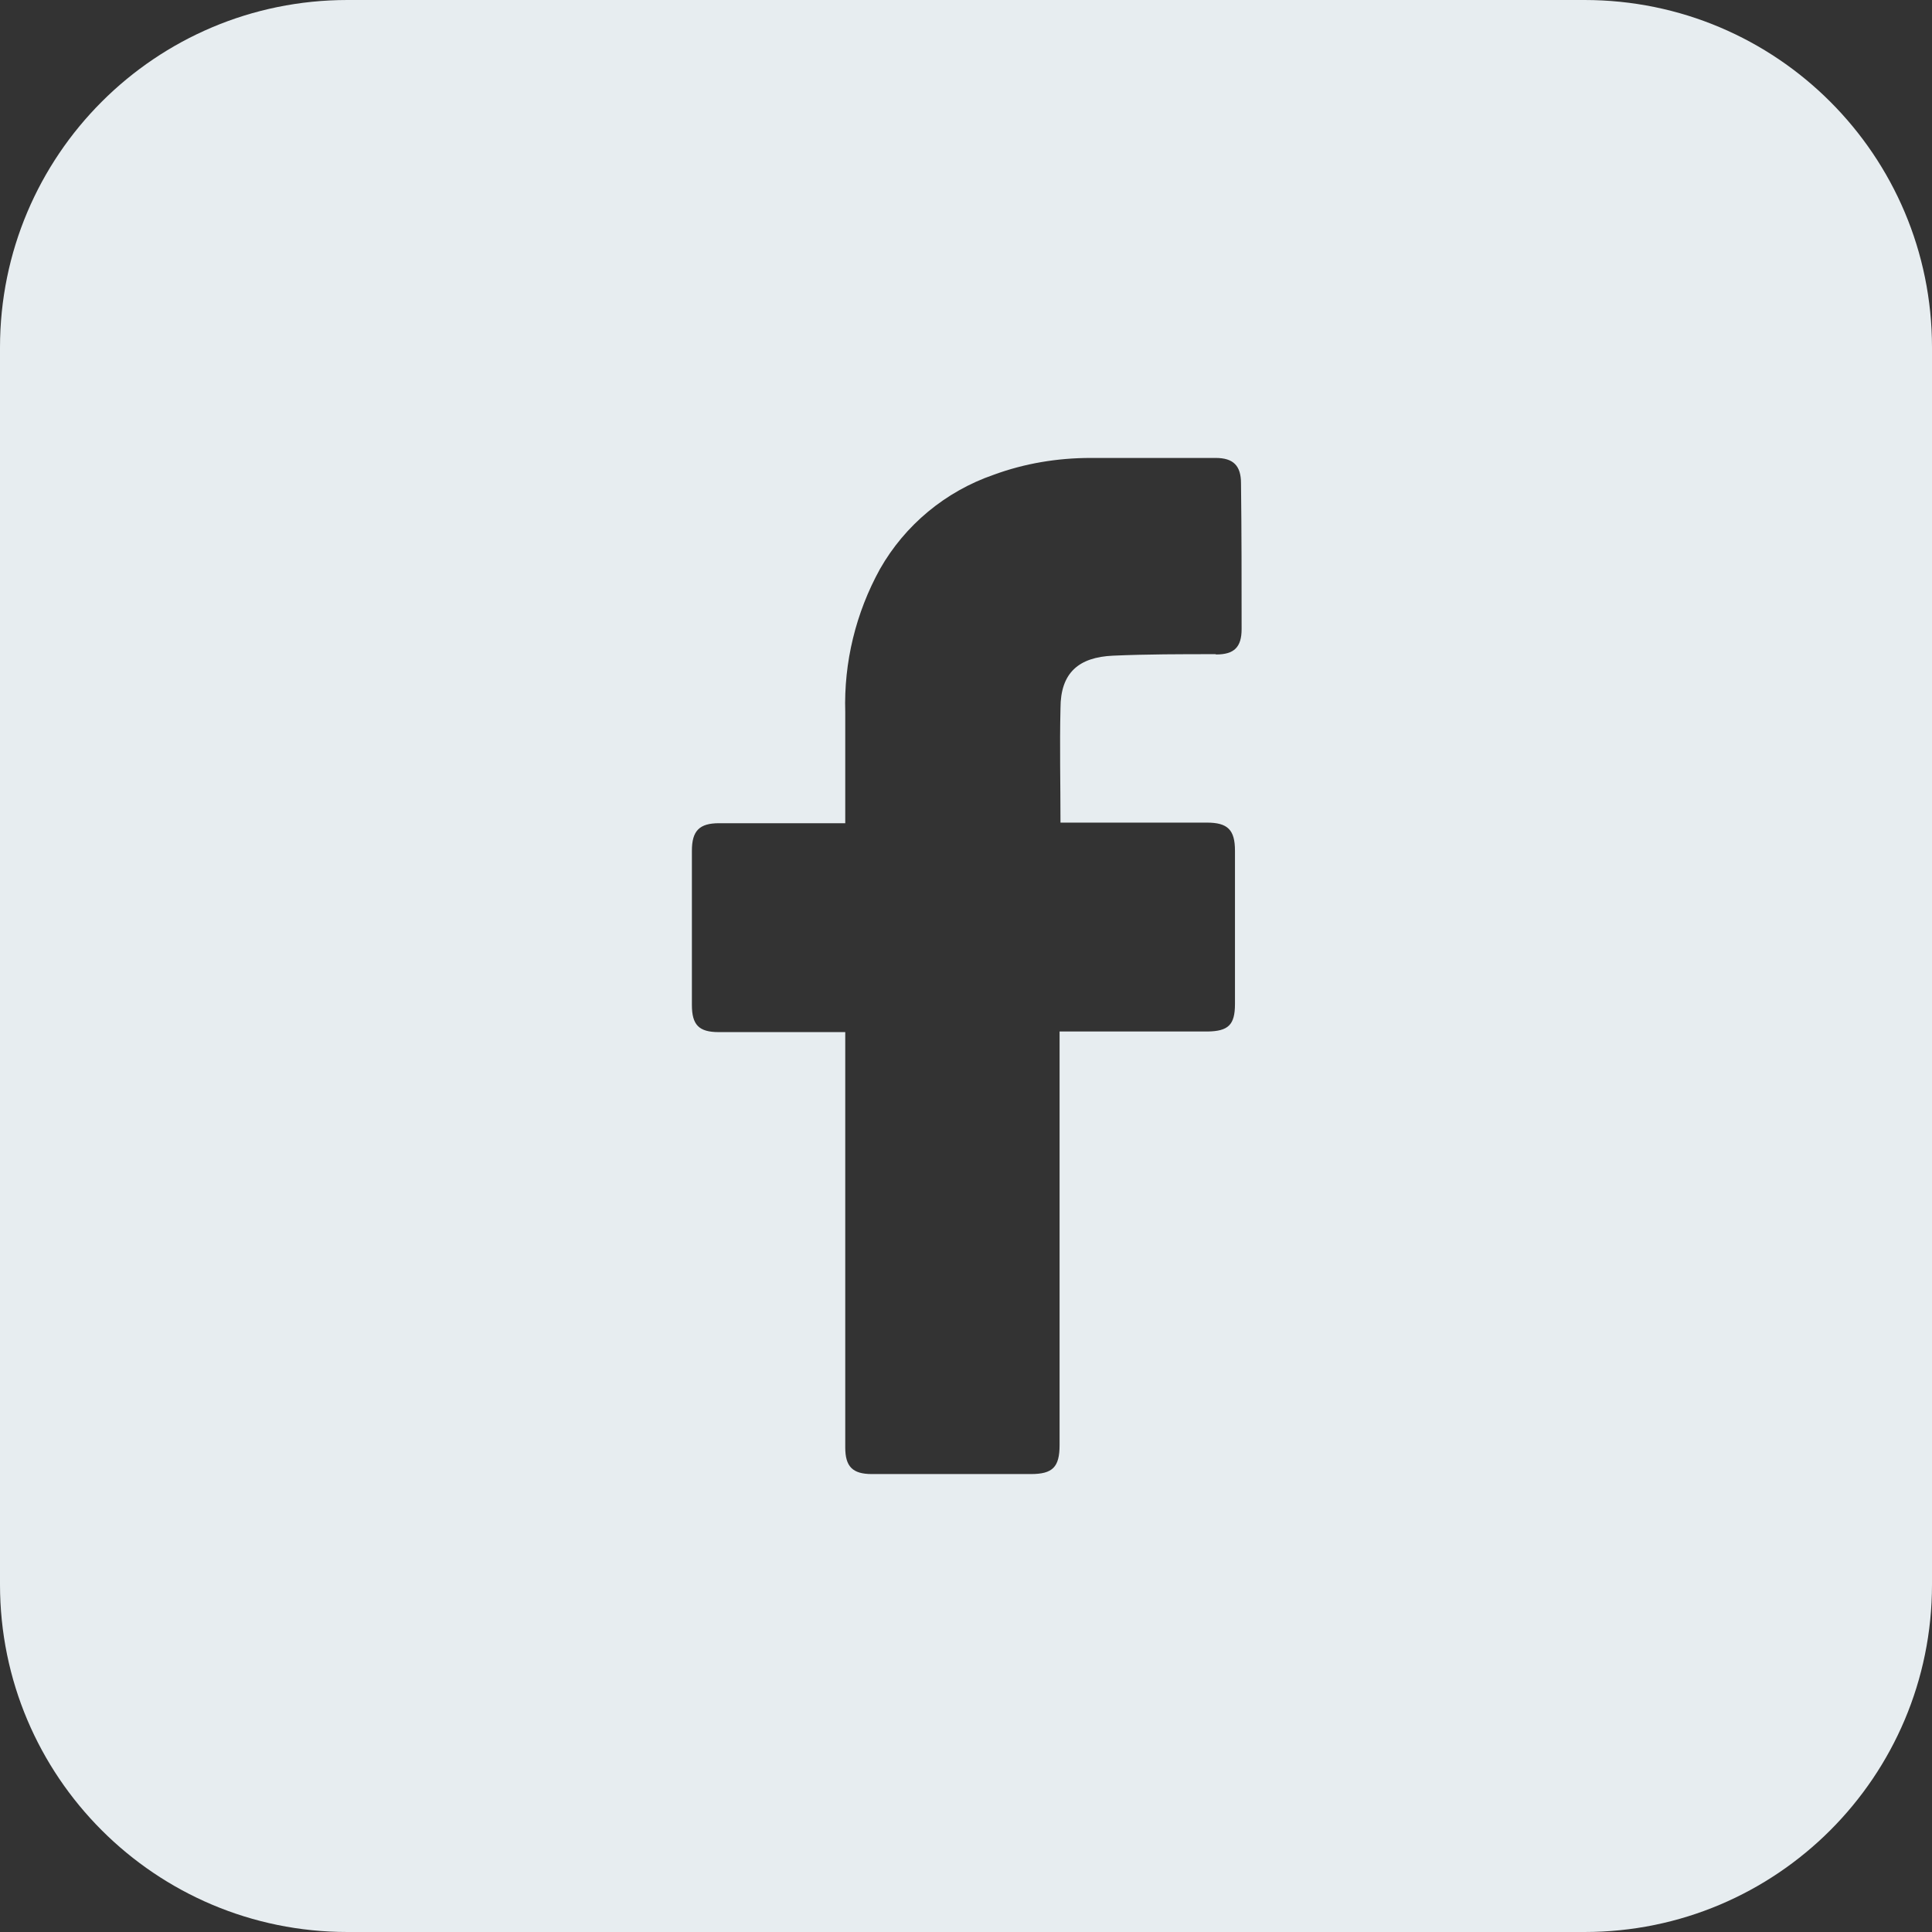
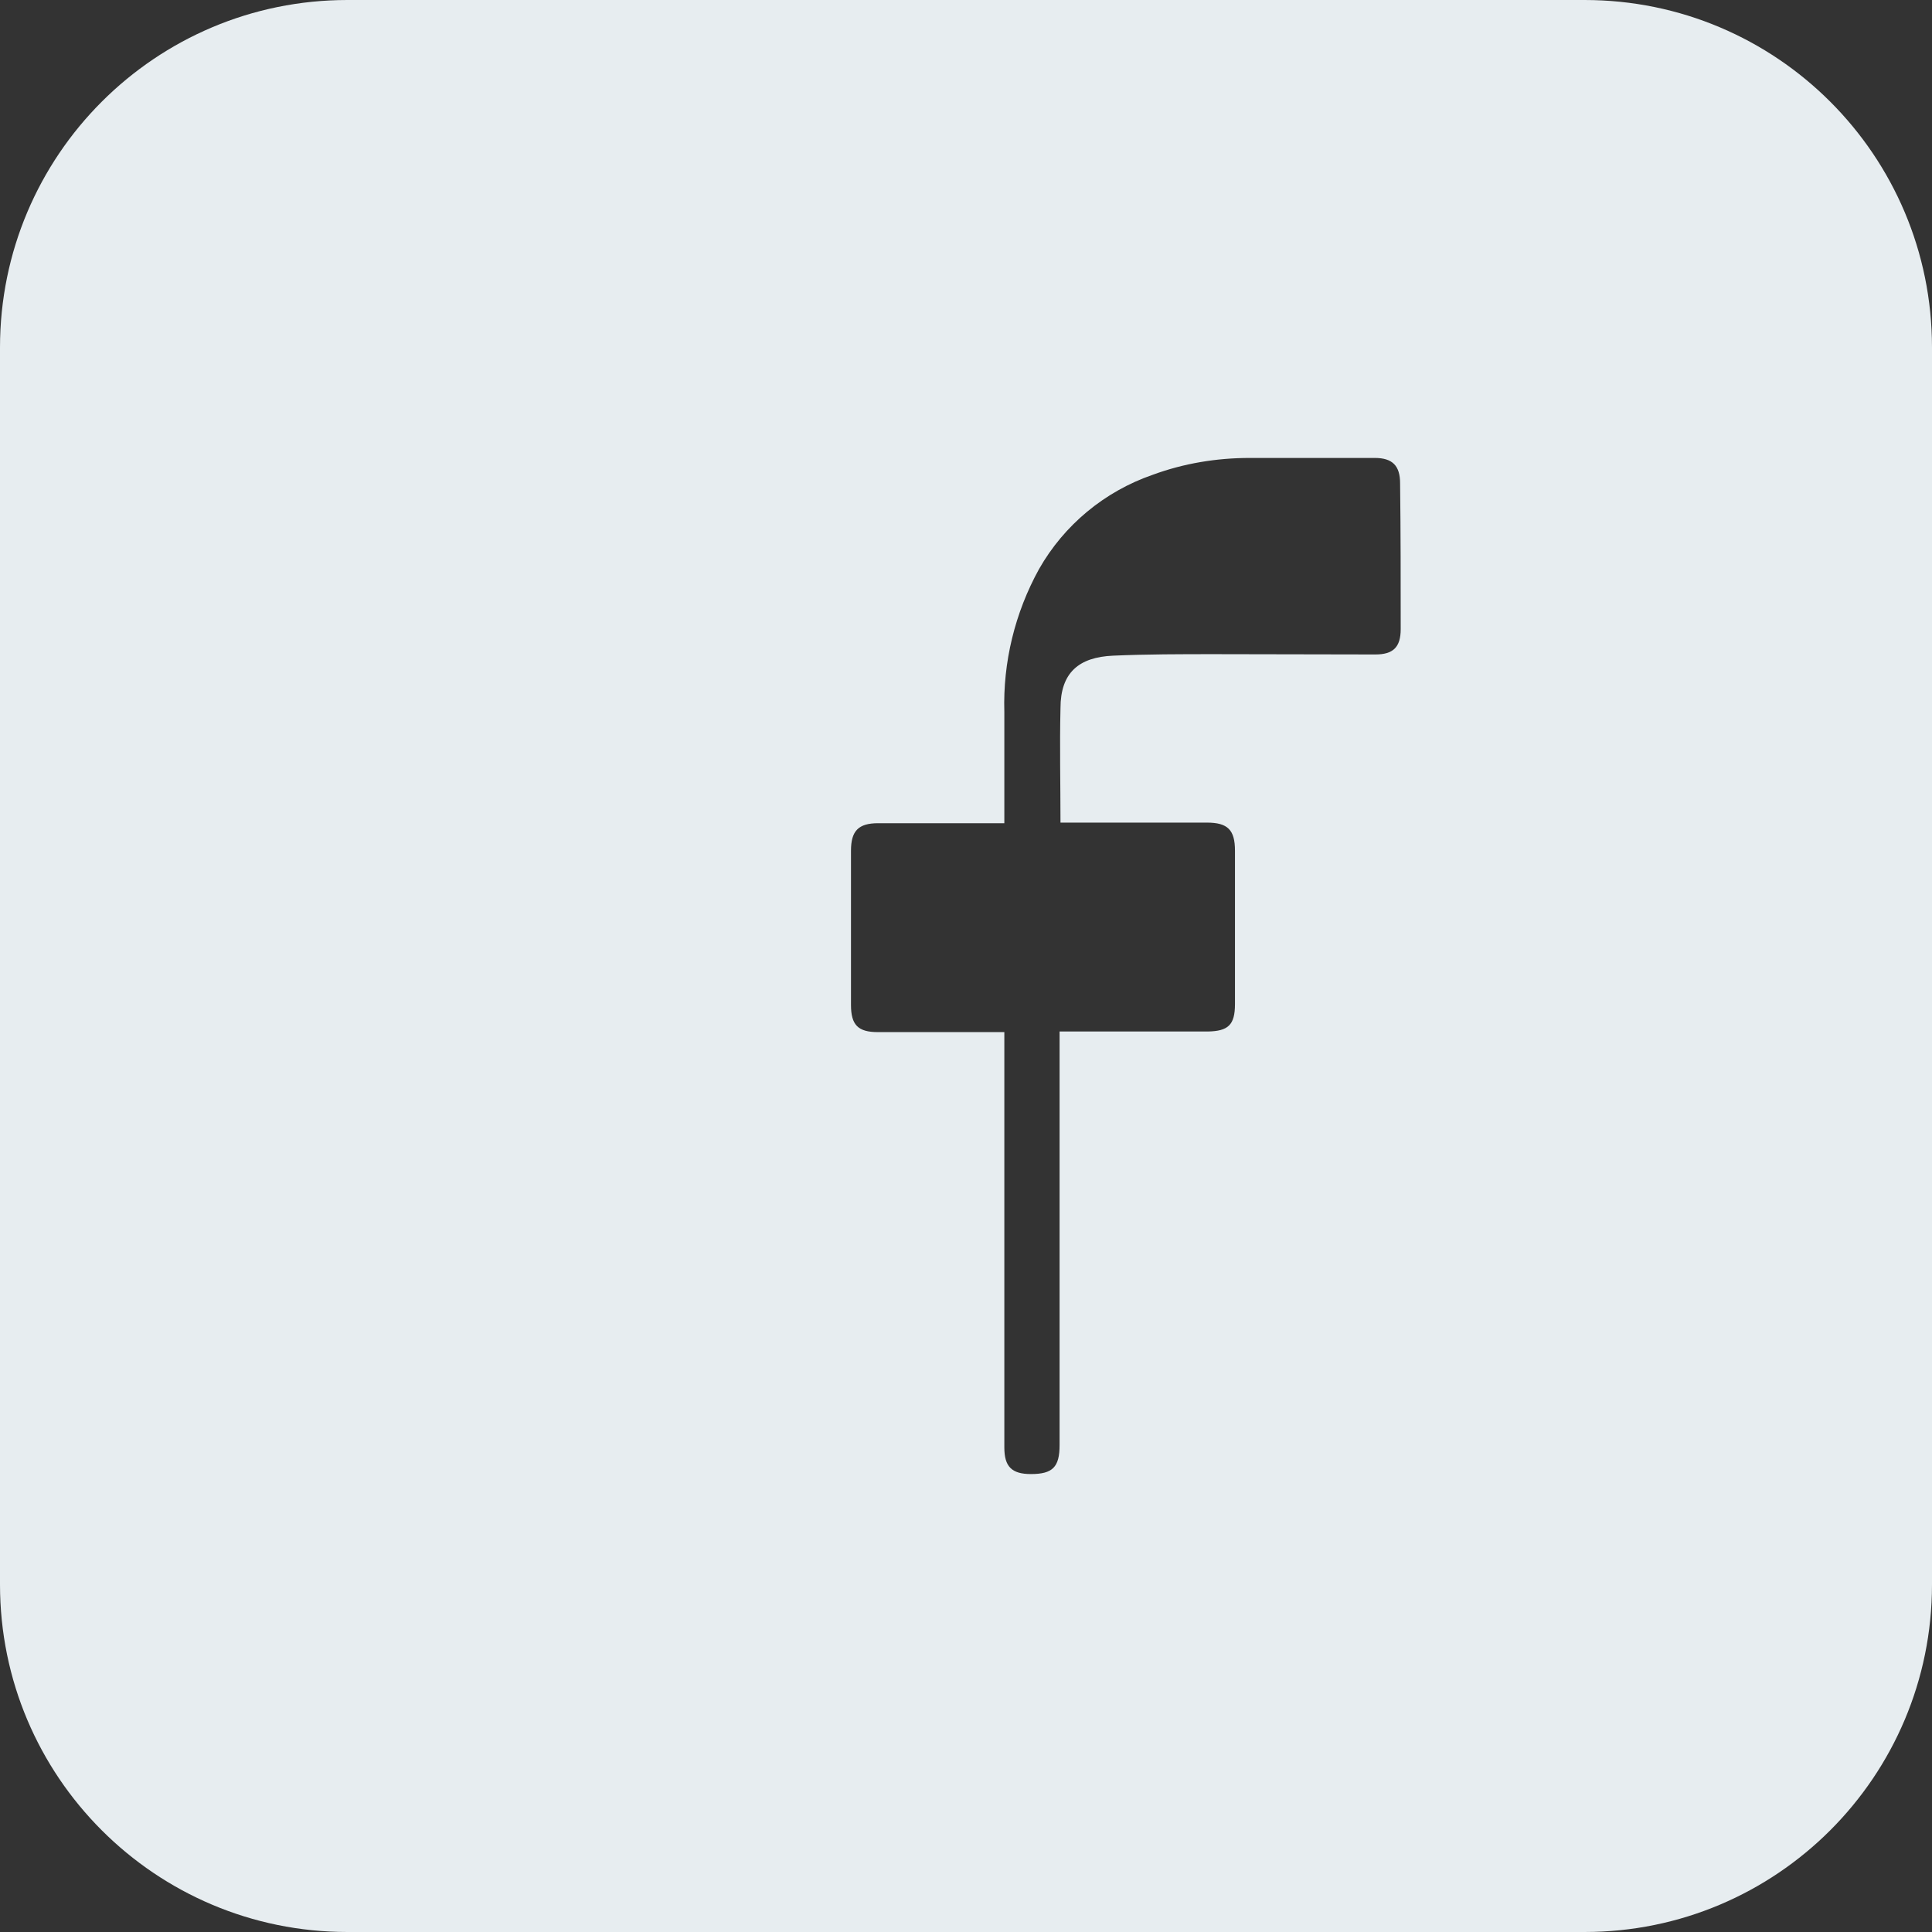
<svg xmlns="http://www.w3.org/2000/svg" id="Warstwa_1" data-name="Warstwa 1" viewBox="0 0 64 64">
  <rect x="0" y="0" width="64" height="64" fill="#333333" stroke="none" />
  <defs>
    <style>
      .cls-1 {
        fill: #e7edf0;
        stroke-width: 0px;
      }
    </style>
  </defs>
-   <path class="cls-1" d="M52.49,0H11.51C5.15,0,0,5.15,0,11.51v40.98c0,6.36,5.15,11.51,11.51,11.51h40.98c6.36,0,11.51-5.15,11.51-11.51V11.51c0-6.36-5.15-11.51-11.51-11.51ZM40.26,21.67c-1.13,0-2.27,0-3.39.05-1.13.05-1.74.56-1.74,1.74-.03,1.26,0,2.5,0,3.79h4.85c.69,0,.93.24.93.93v5.08c0,.69-.22.9-.91.91h-4.9v13.7c0,.73-.23.96-.95.96h-5.27c-.64,0-.88-.25-.88-.88v-13.76h-4.19c-.66,0-.89-.24-.89-.9v-5.11c0-.66.25-.91.9-.91h4.18v-3.68c-.05-1.65.35-3.29,1.15-4.74.83-1.46,2.17-2.57,3.76-3.12,1.03-.38,2.12-.56,3.22-.56h4.14c.59,0,.84.26.84.84.02,1.62.02,3.23.02,4.83,0,.6-.25.84-.84.84Z" />
+   <path class="cls-1" d="M52.49,0H11.51C5.15,0,0,5.15,0,11.51v40.98c0,6.36,5.15,11.51,11.51,11.51h40.98c6.36,0,11.51-5.15,11.51-11.51V11.51c0-6.36-5.15-11.51-11.51-11.51ZM40.26,21.67c-1.13,0-2.27,0-3.39.05-1.13.05-1.74.56-1.74,1.74-.03,1.26,0,2.5,0,3.79h4.85c.69,0,.93.24.93.93v5.08c0,.69-.22.9-.91.91h-4.9v13.7c0,.73-.23.96-.95.96c-.64,0-.88-.25-.88-.88v-13.76h-4.19c-.66,0-.89-.24-.89-.9v-5.11c0-.66.25-.91.9-.91h4.18v-3.68c-.05-1.65.35-3.29,1.15-4.74.83-1.46,2.17-2.57,3.76-3.12,1.03-.38,2.12-.56,3.22-.56h4.14c.59,0,.84.26.84.84.02,1.62.02,3.23.02,4.83,0,.6-.25.84-.84.84Z" />
</svg>